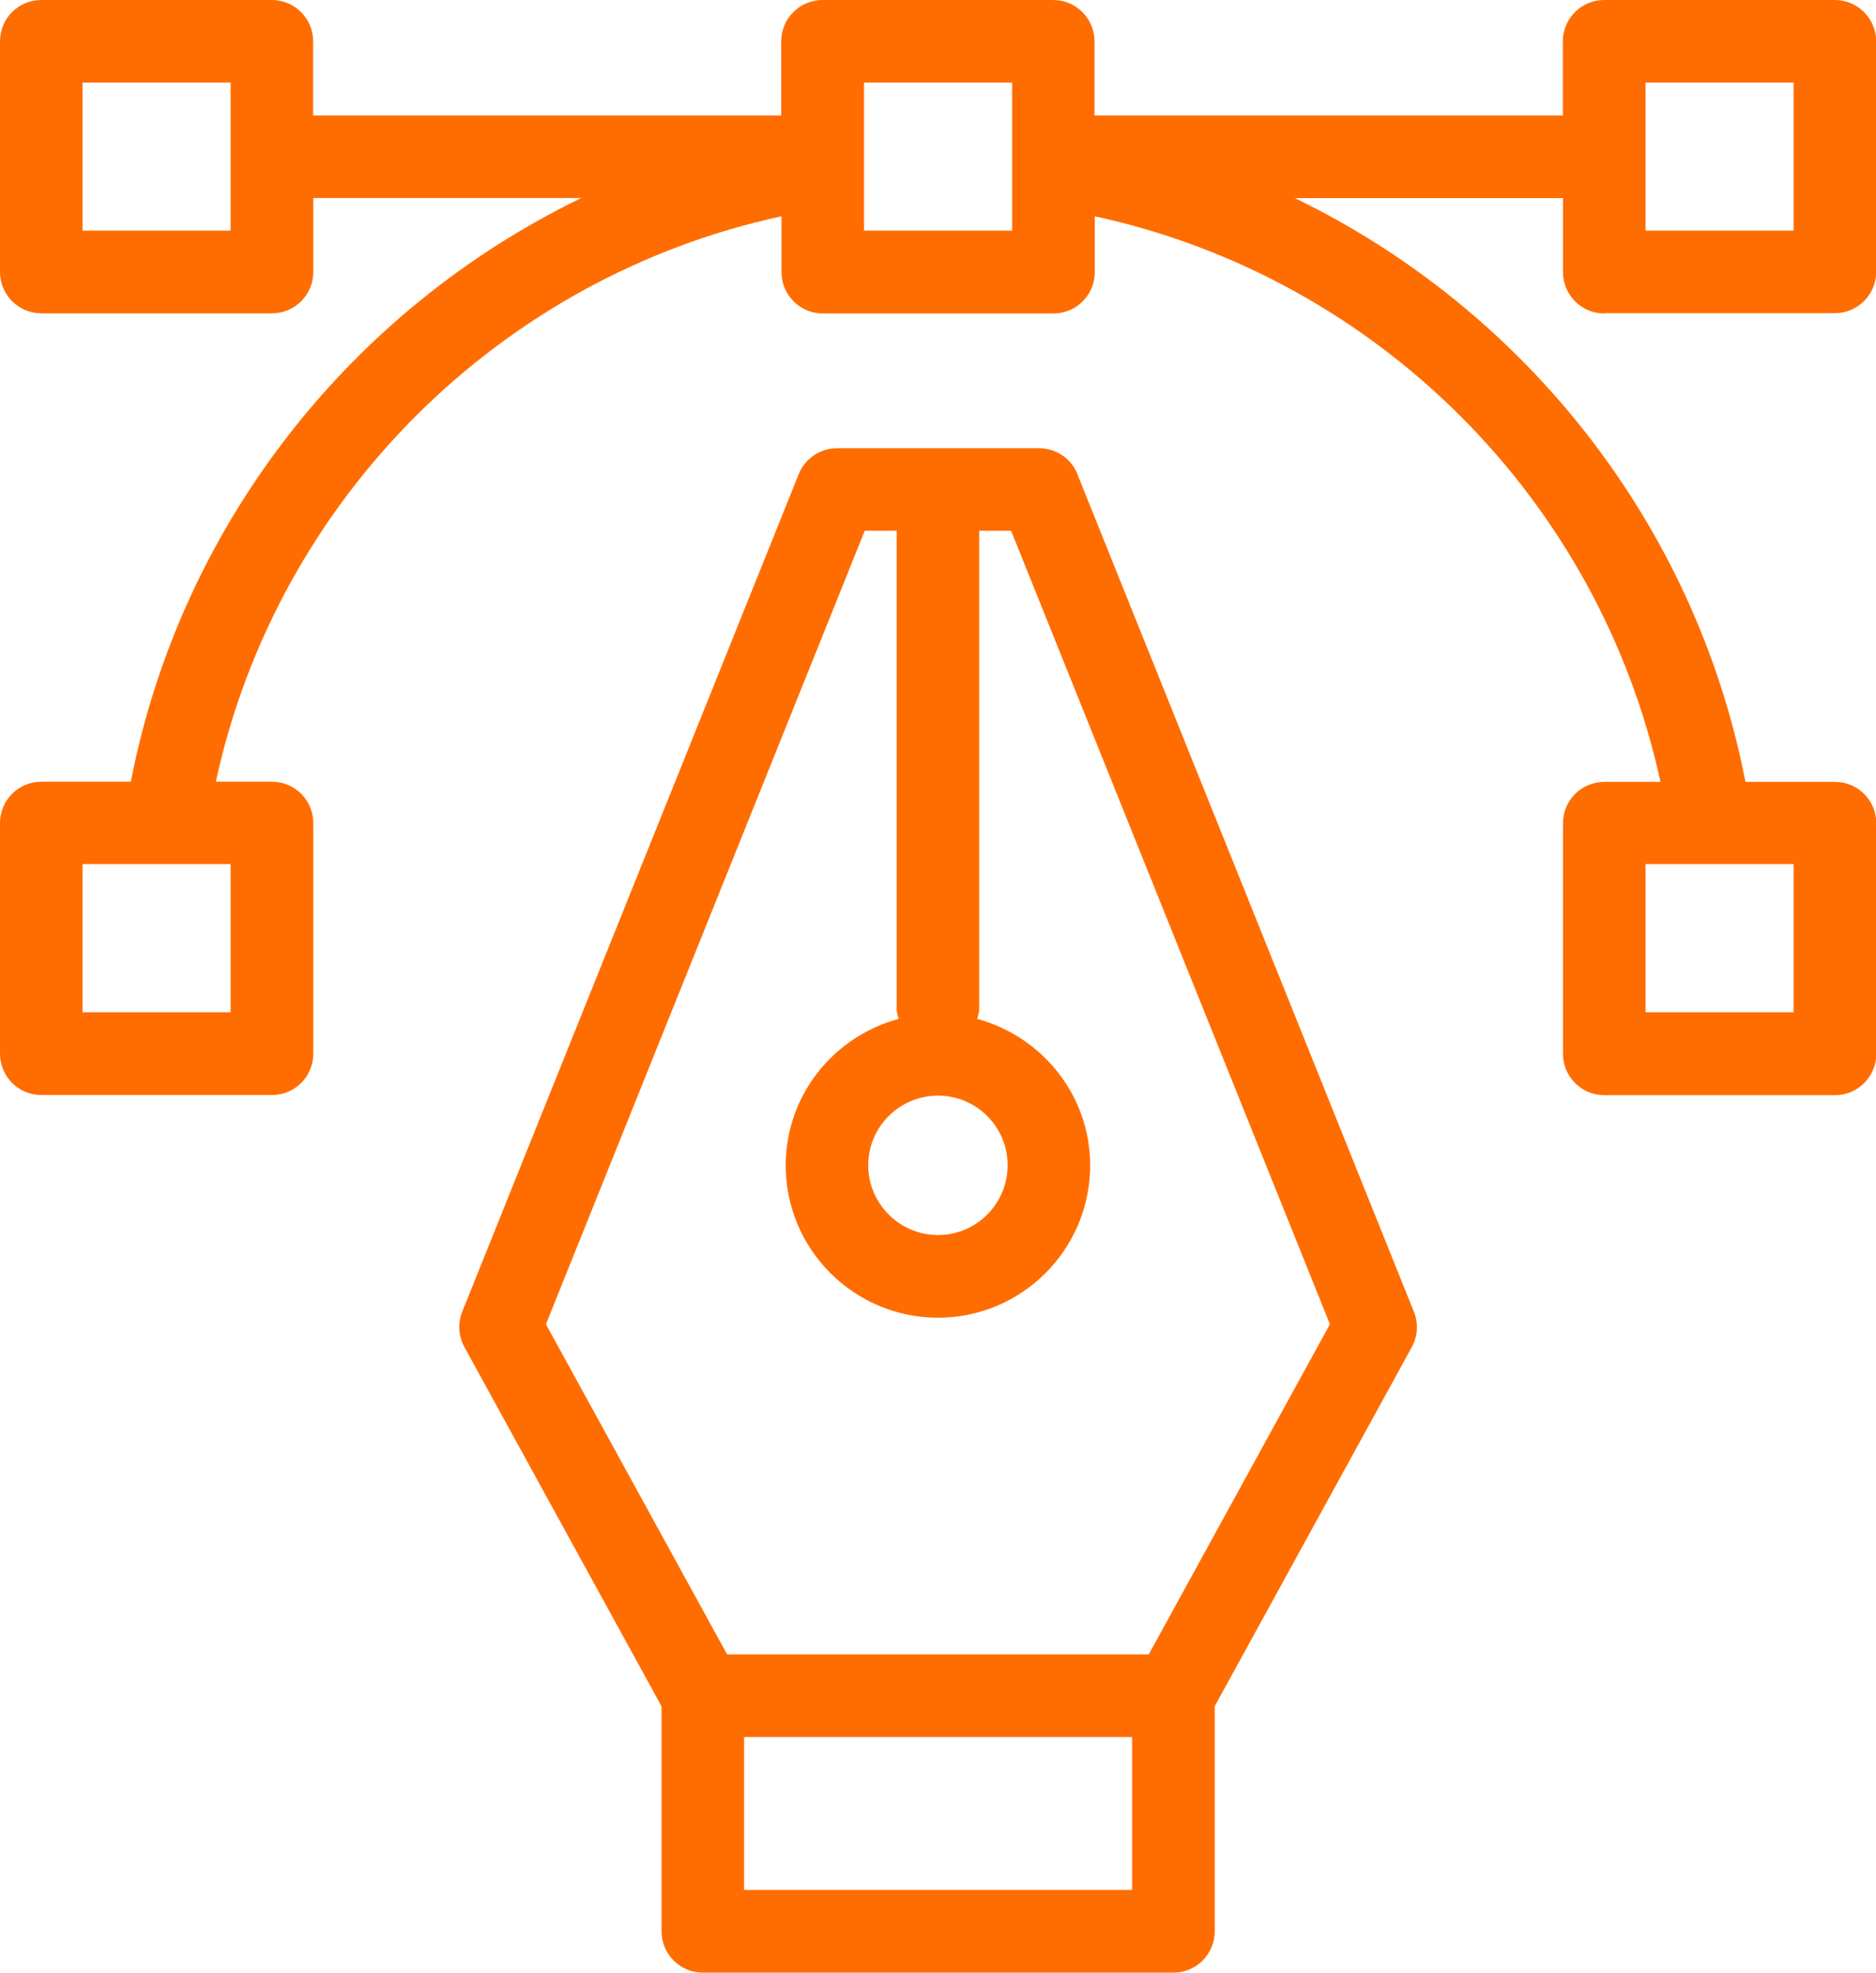
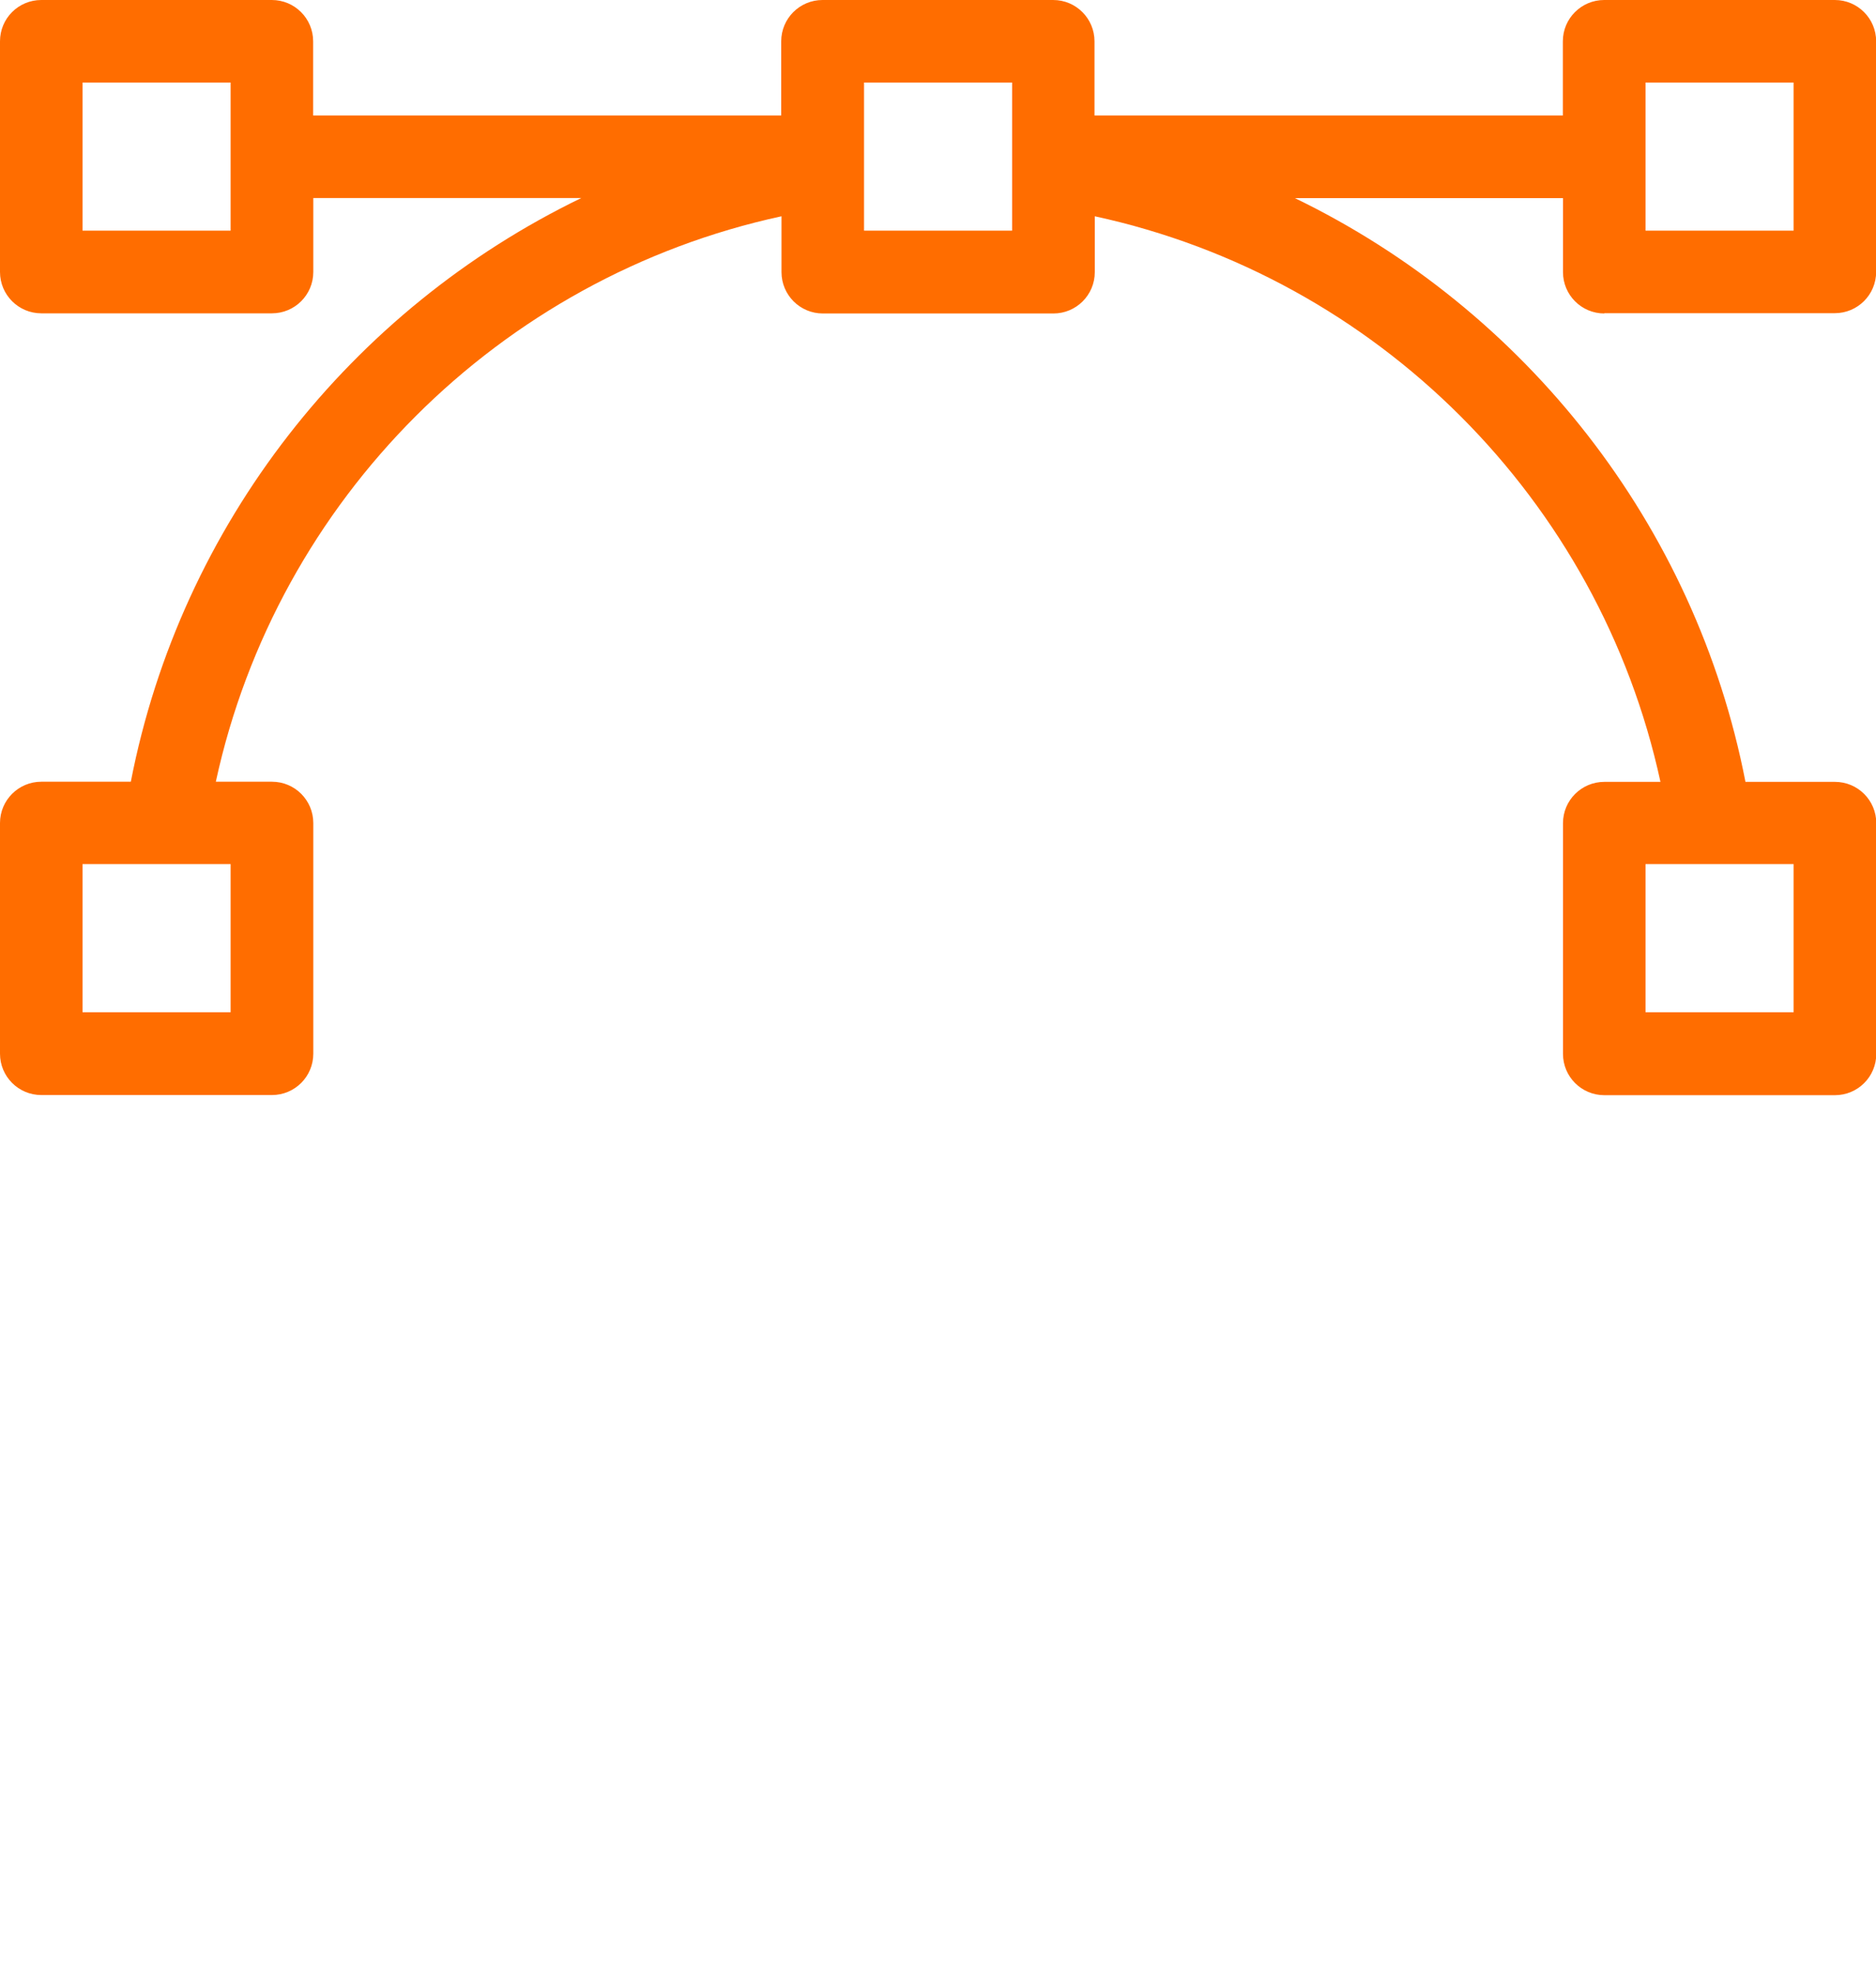
<svg xmlns="http://www.w3.org/2000/svg" id="Layer_2" data-name="Layer 2" viewBox="0 0 129.34 135.99">
  <defs>
    <style>
      .cls-1 {
        fill: #ff6d00;
        stroke-width: 0px;
      }
    </style>
  </defs>
  <g id="Layer_2-2" data-name="Layer 2">
    <g>
-       <path class="cls-1" d="m74.28,32.68c-.43-1.08-1.48-1.78-2.64-1.78h-13.93c-1.16,0-2.21.71-2.64,1.78l-23.2,57.74c-.32.79-.26,1.68.14,2.43l13.6,24.78v15.51c0,1.57,1.27,2.85,2.85,2.85h32.44c1.57,0,2.85-1.27,2.85-2.85v-15.52l13.59-24.76c.41-.75.46-1.64.14-2.43l-23.2-57.74Zm-9.61,42.85c2.65,0,4.8,2.15,4.8,4.8s-2.15,4.81-4.8,4.81-4.81-2.16-4.81-4.81,2.16-4.8,4.81-4.8Zm13.38,54.76h-26.75v-10.54h26.75v10.54Zm1.15-16.24h-29.07l-12.49-22.76,21.98-54.7h2.2v32.97c0,.24.08.46.14.68-4.47,1.2-7.79,5.25-7.79,10.1,0,5.79,4.71,10.5,10.5,10.5s10.49-4.71,10.49-10.5c0-4.84-3.32-8.89-7.79-10.1.06-.22.14-.44.14-.68v-32.97h2.2l21.98,54.7-12.49,22.76Z" />
      <path class="cls-1" d="m110.6,21.59h15.9c1.57,0,2.85-1.27,2.85-2.85V2.85c0-1.57-1.27-2.85-2.85-2.85h-15.9c-1.57,0-2.85,1.27-2.85,2.85v5.11h-32.29V2.85c0-1.57-1.27-2.85-2.85-2.85h-15.9c-1.57,0-2.85,1.27-2.85,2.85v5.11H21.59V2.85c0-1.57-1.27-2.85-2.85-2.85H2.85C1.27,0,0,1.27,0,2.85v15.9c0,1.57,1.27,2.85,2.85,2.85h15.9c1.57,0,2.85-1.27,2.85-2.85v-5.1h18.48c-15.85,7.67-27.61,22.48-31.06,40.24H2.85c-1.57,0-2.85,1.27-2.85,2.85v15.9c0,1.57,1.27,2.85,2.85,2.85h15.9c1.57,0,2.85-1.27,2.85-2.85v-15.9c0-1.57-1.27-2.85-2.85-2.85h-3.87c4.22-19.45,19.54-34.77,39-38.98v3.85c0,1.57,1.27,2.85,2.85,2.85h15.9c1.57,0,2.85-1.27,2.85-2.85v-3.85c19.46,4.22,34.78,19.53,39,38.99h-3.87c-1.57,0-2.85,1.27-2.85,2.85v15.9c0,1.57,1.27,2.85,2.85,2.85h15.9c1.57,0,2.85-1.27,2.85-2.85v-15.9c0-1.57-1.27-2.85-2.85-2.85h-6.17c-3.45-17.76-15.21-32.56-31.06-40.24h18.48v5.1c0,1.57,1.27,2.85,2.85,2.85ZM15.9,15.9H5.69V5.69h10.21v10.21Zm0,53.88H5.69v-10.21h10.21v10.21ZM69.78,15.9h-10.21V5.69h10.21v10.21Zm53.88,53.88h-10.21v-10.21h10.21v10.21ZM113.45,5.69h10.21v10.21h-10.21V5.69Z" />
    </g>
  </g>
</svg>